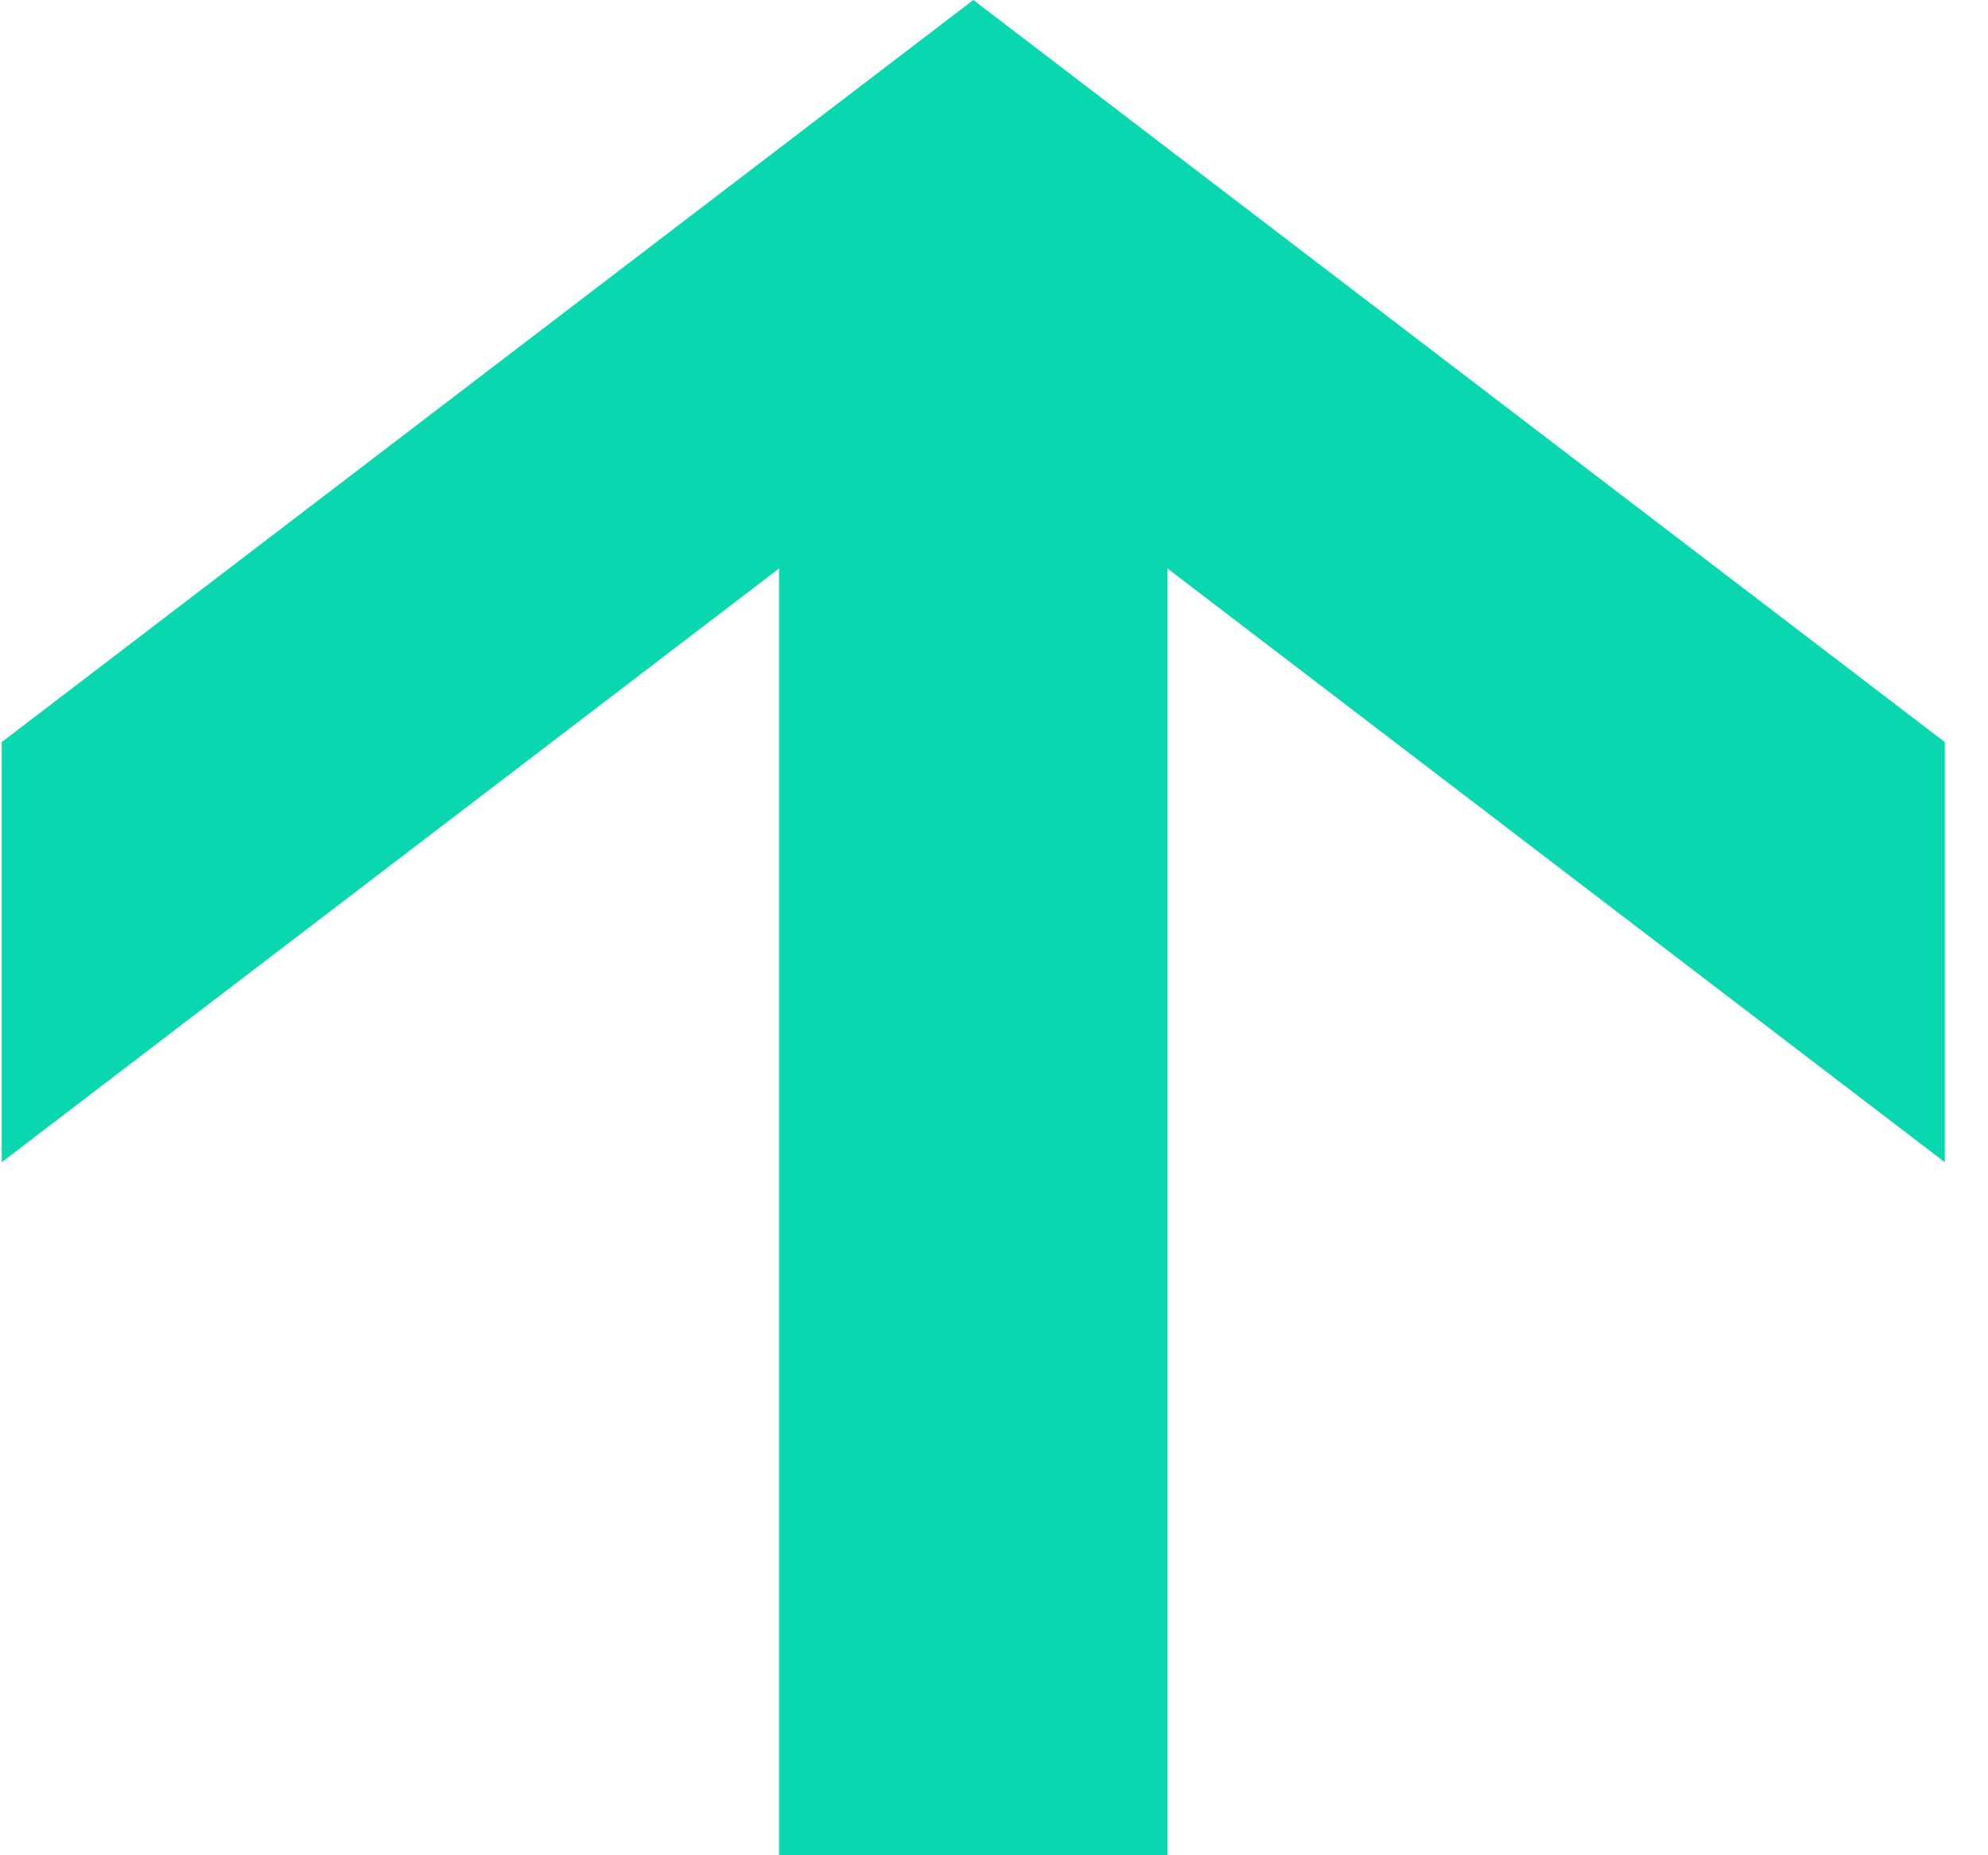
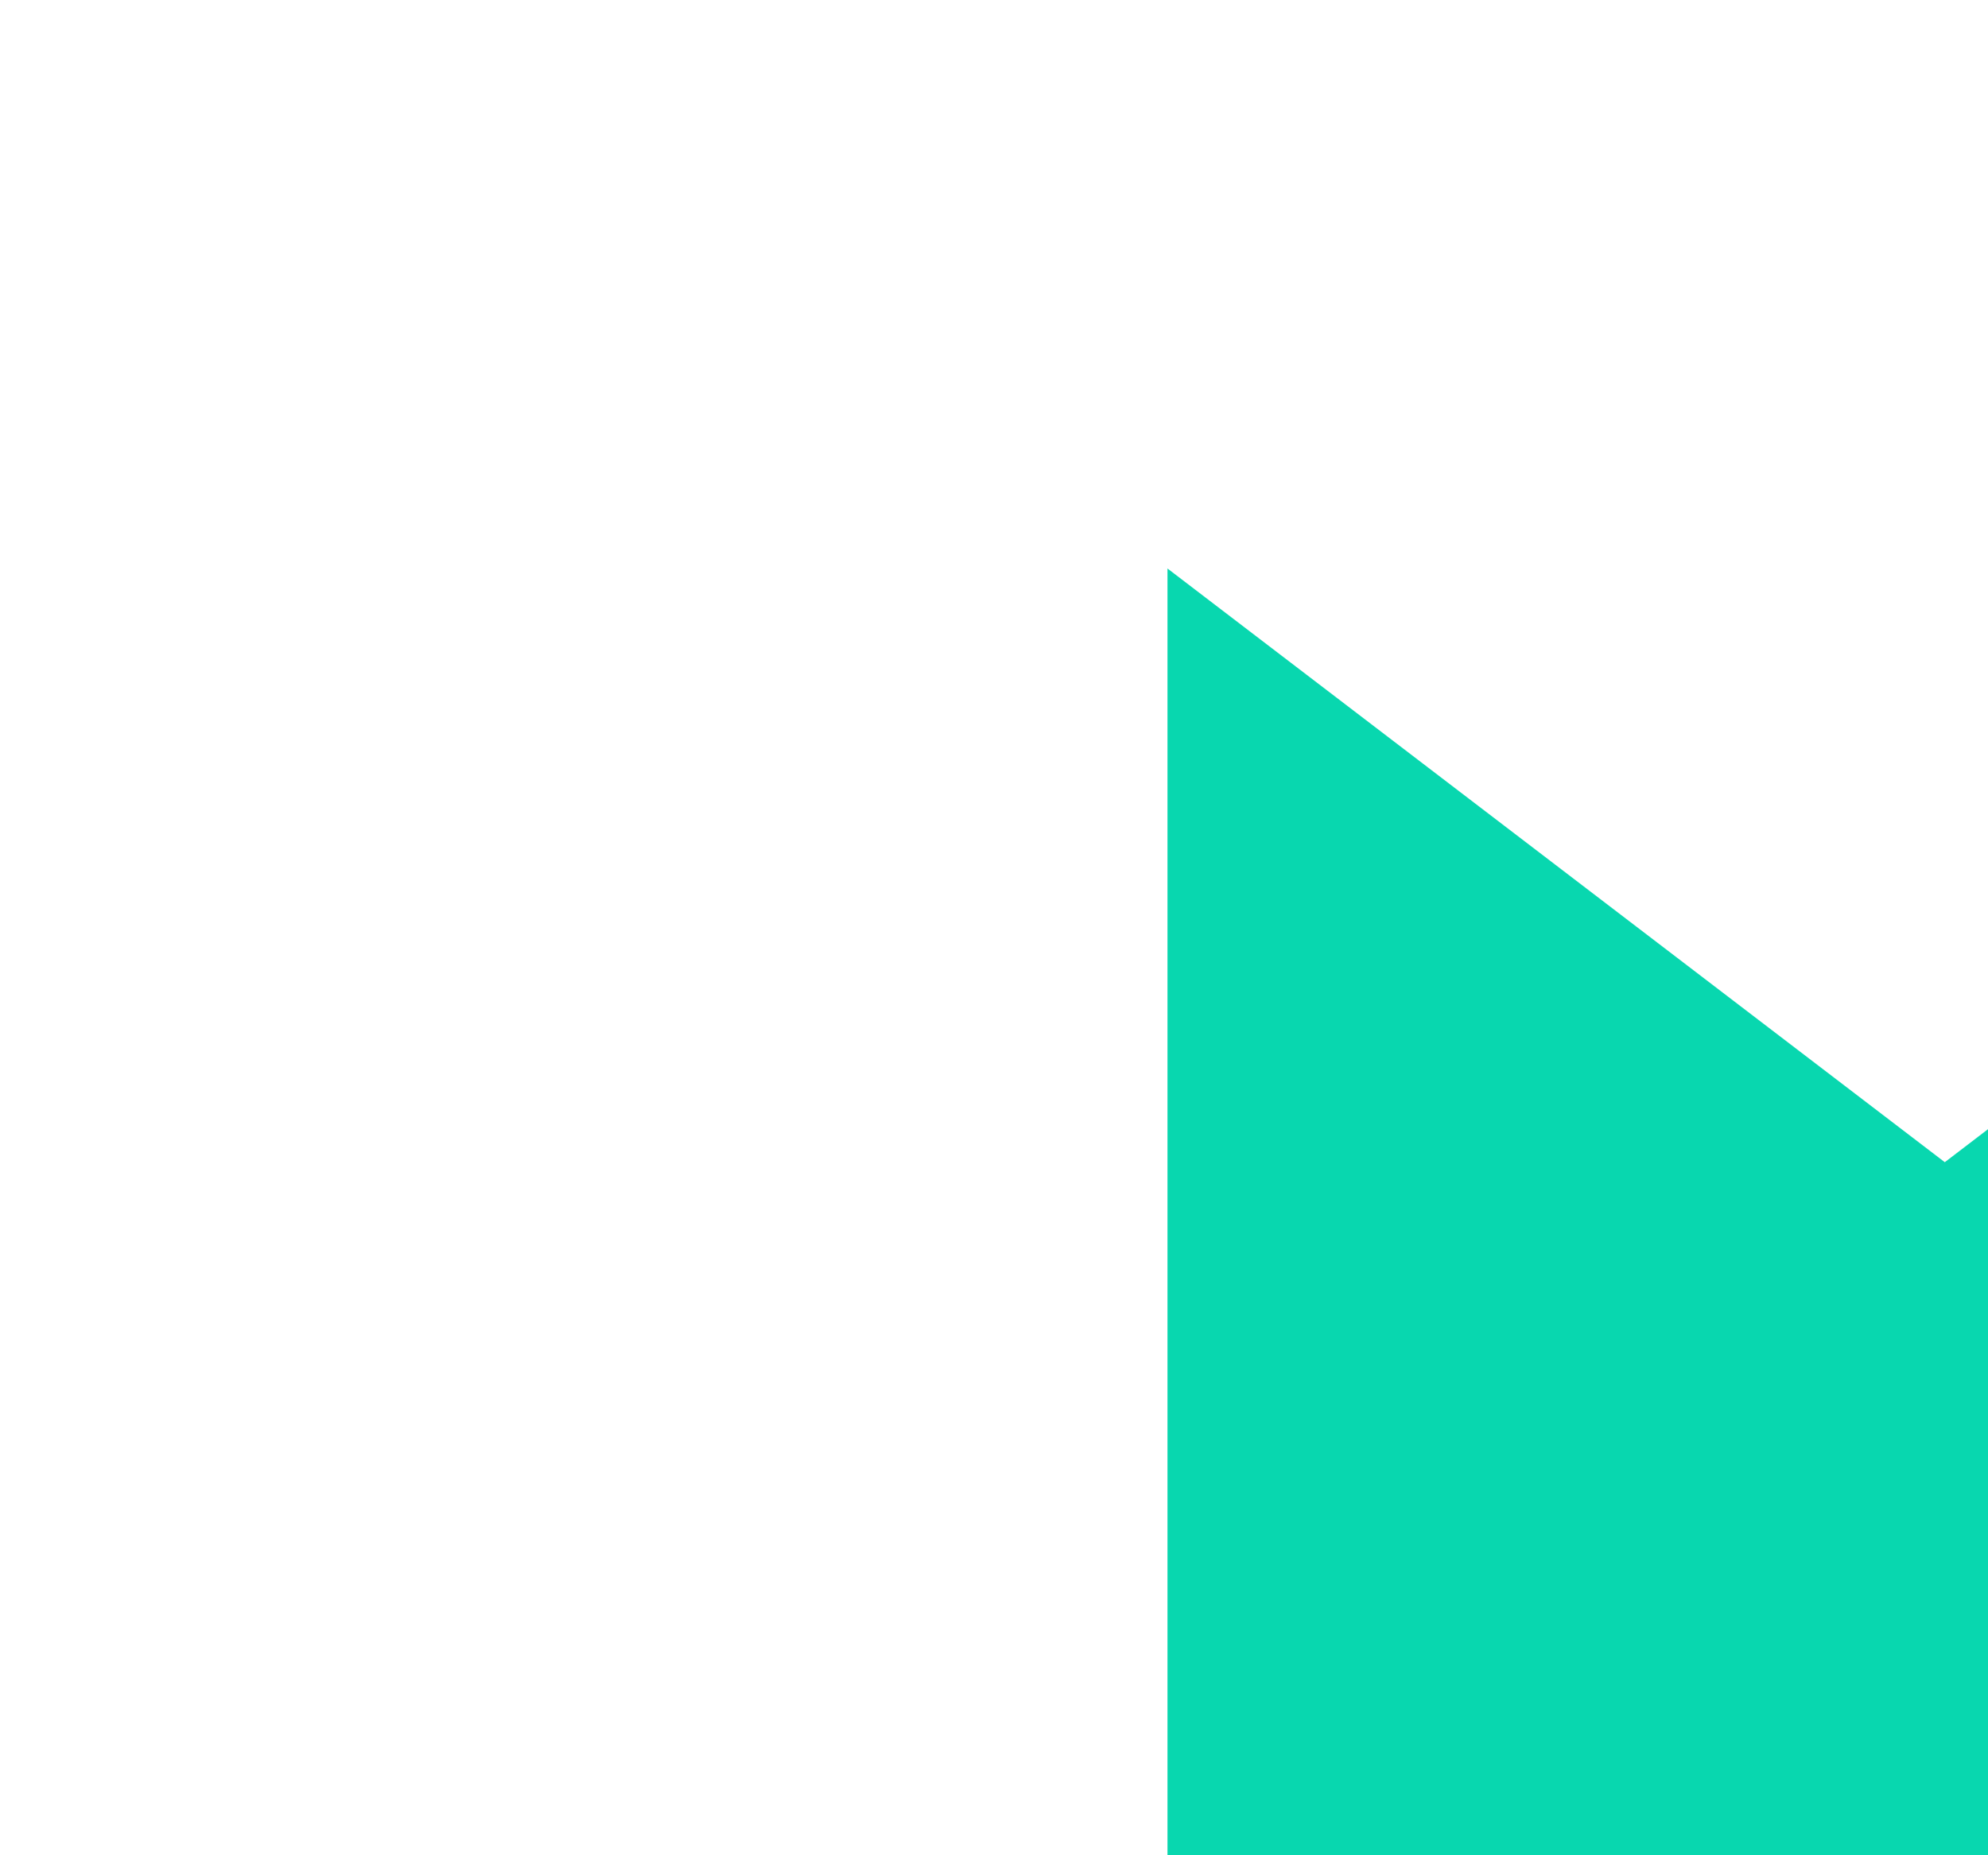
<svg xmlns="http://www.w3.org/2000/svg" width="15" height="14" viewBox="0 0 15 14">
  <defs>
    <style>
      .cls-1 {
        fill: #08d7af;
        fill-rule: evenodd;
      }
    </style>
  </defs>
-   <path id="arrow_up" class="cls-1" d="M532.465,2318.5v-9.71l5.865,4.48v-3.17l-7.33-5.6-7.331,5.6v3.17l5.865-4.48v9.71h2.931Z" transform="translate(-523.656 -2304.5)" />
+   <path id="arrow_up" class="cls-1" d="M532.465,2318.5v-9.71l5.865,4.48v-3.17v3.17l5.865-4.48v9.71h2.931Z" transform="translate(-523.656 -2304.5)" />
</svg>